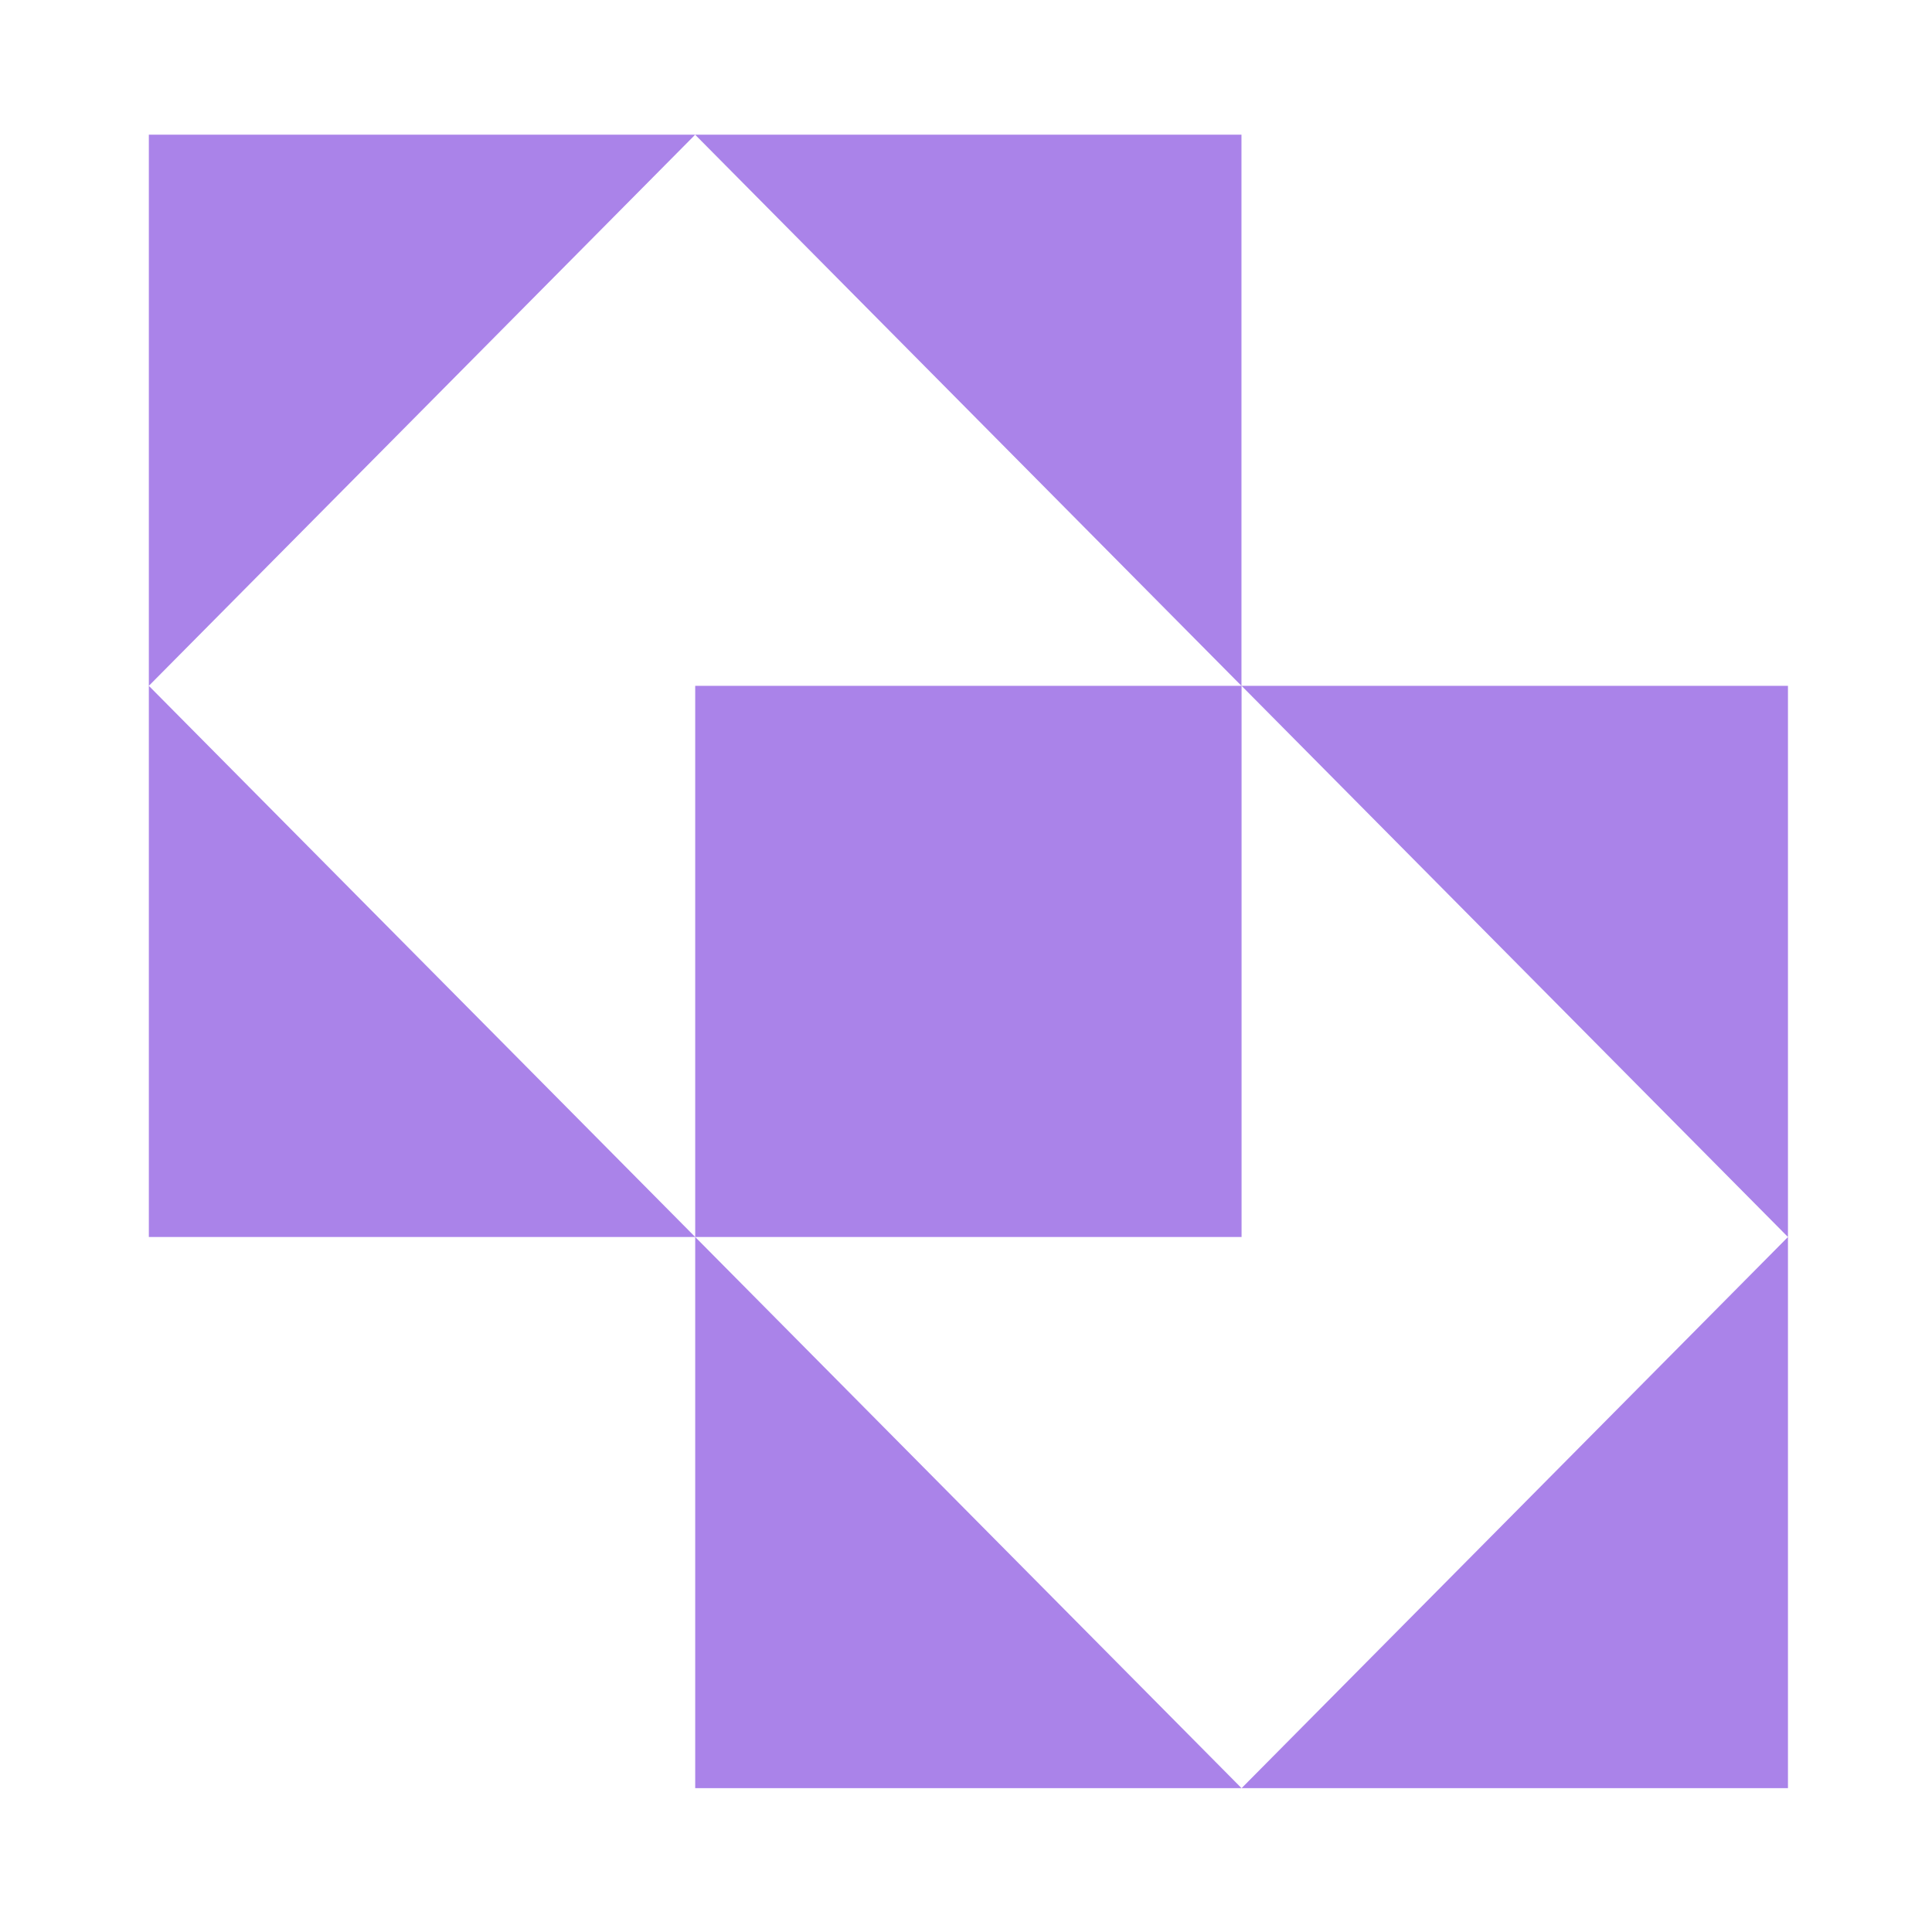
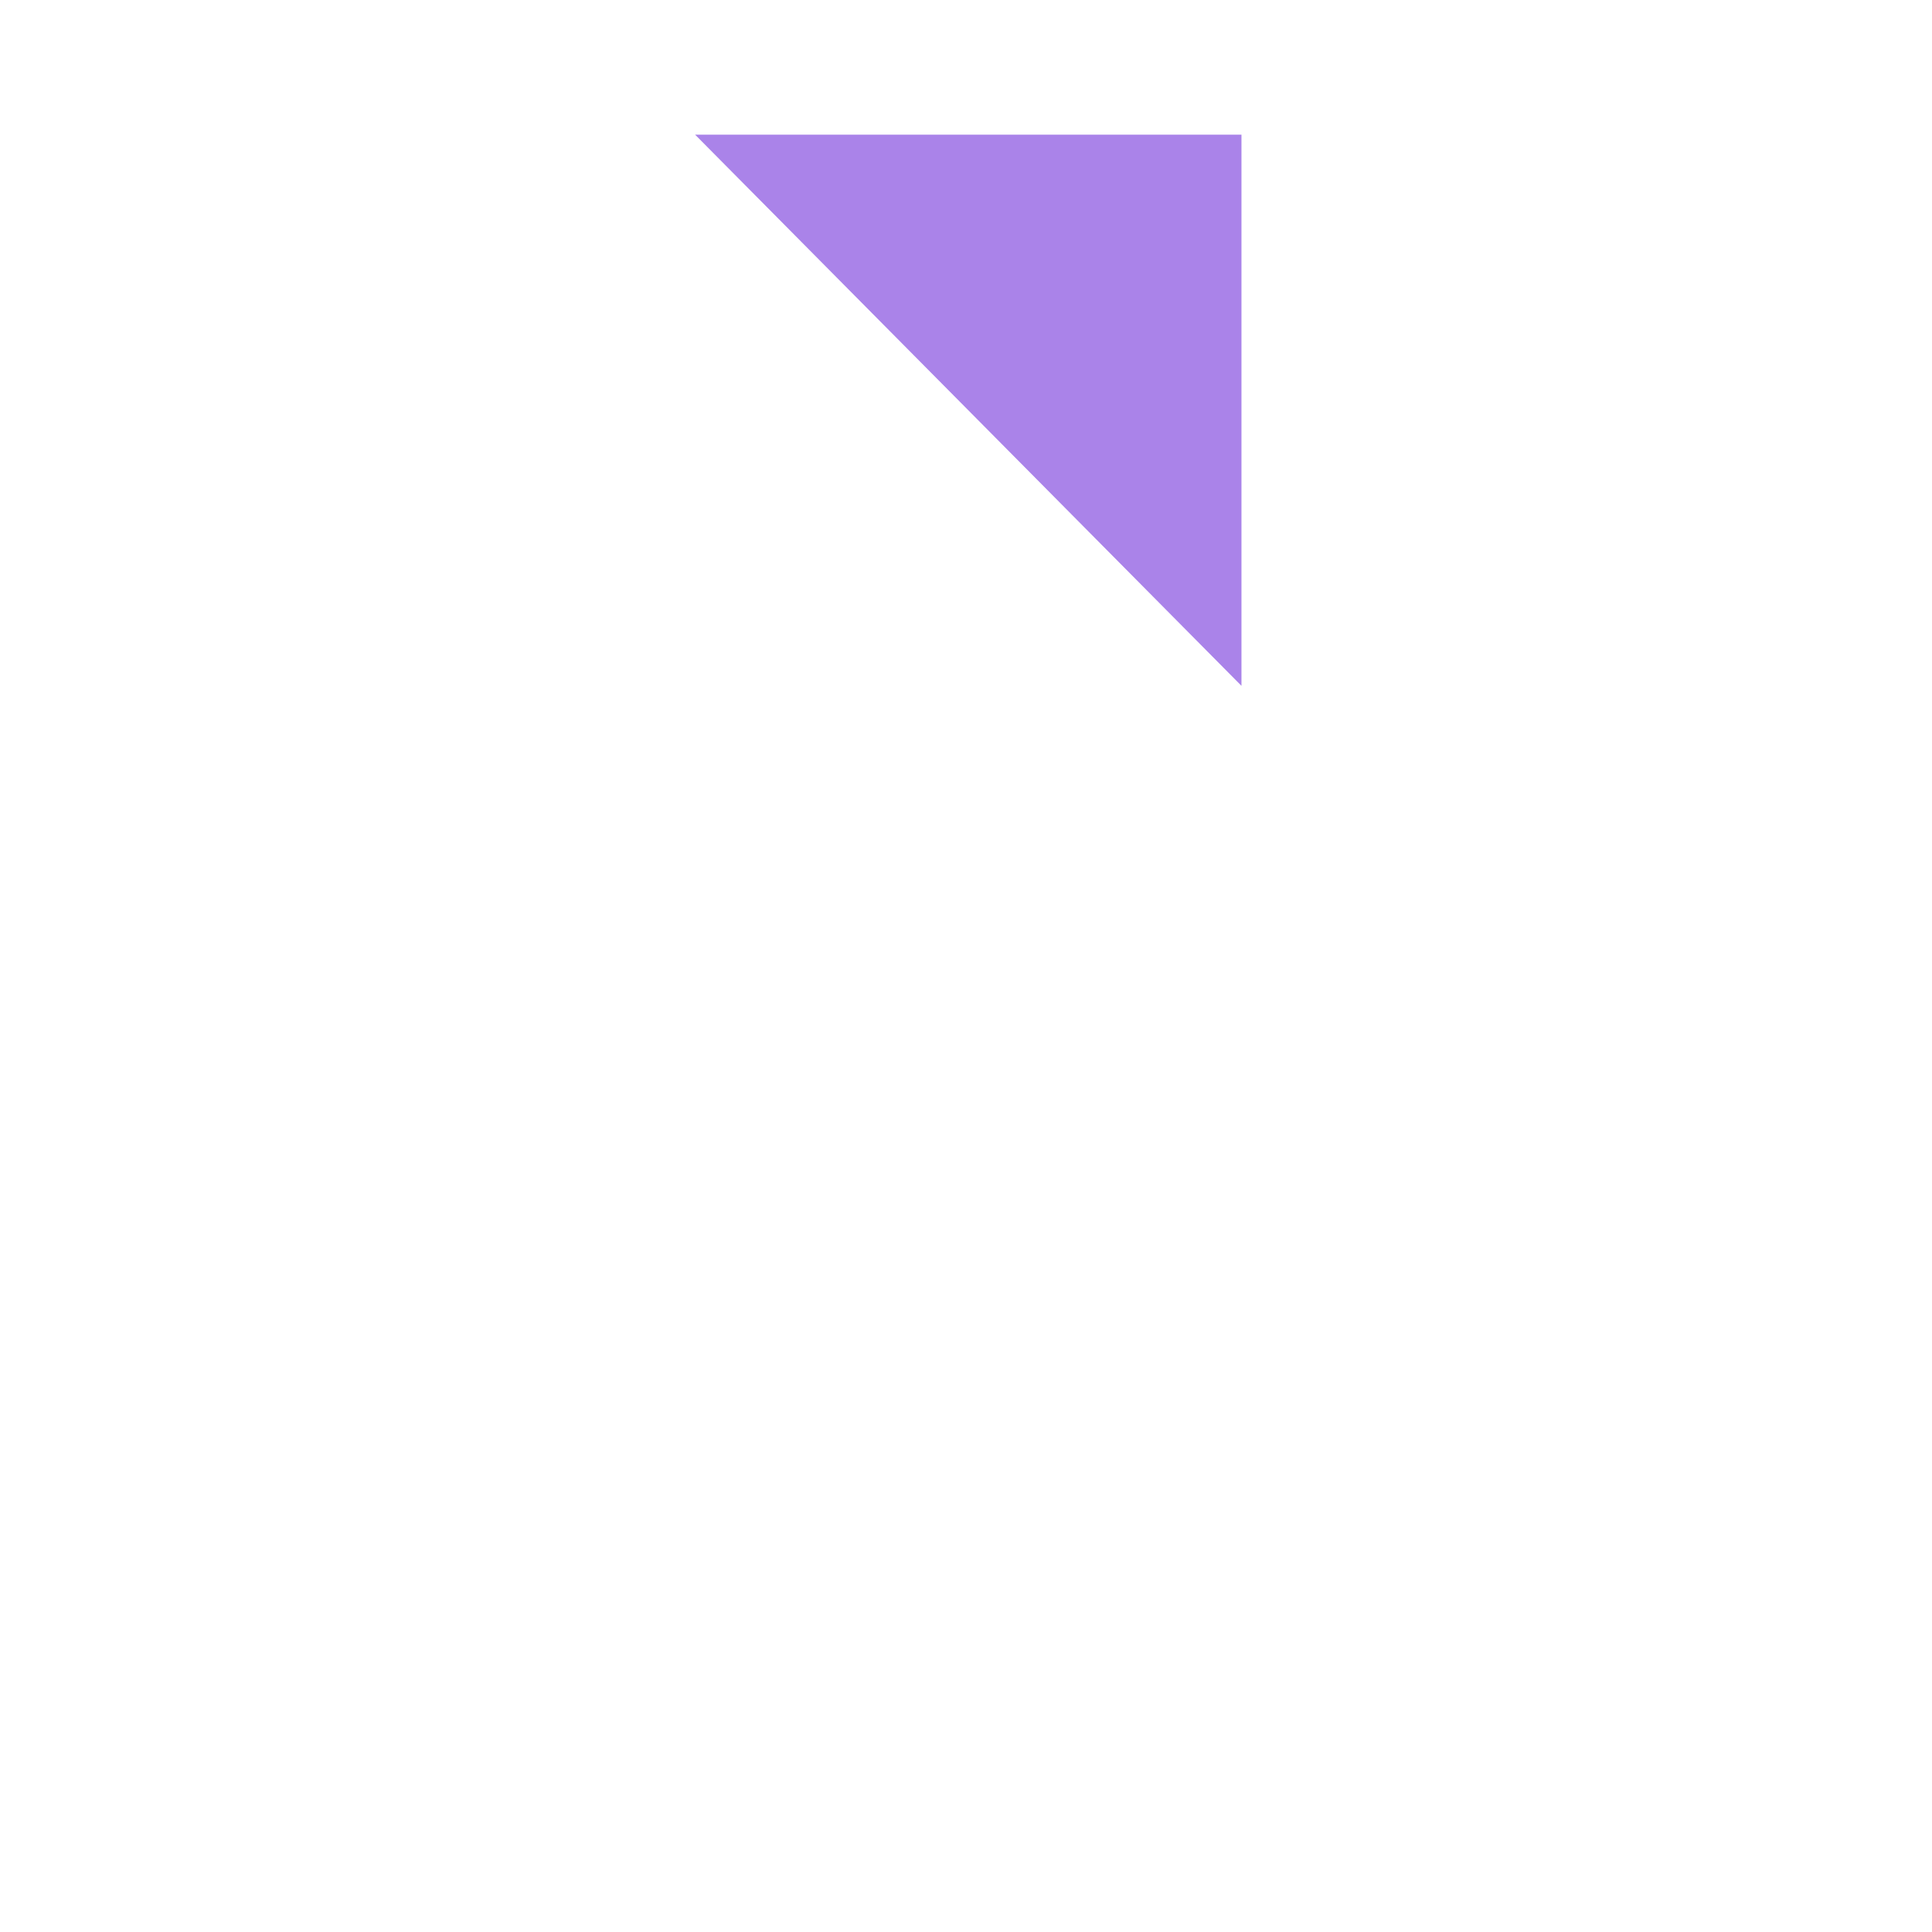
<svg xmlns="http://www.w3.org/2000/svg" width="74" height="74" viewBox="0 0 74 74" fill="none">
  <path d="M47.551 5.158V26.269L26.624 5.158H47.551Z" fill="#AA83E9" />
-   <path fill-rule="evenodd" clip-rule="evenodd" d="M68.483 47.38V26.269H47.555H26.628V47.38L5.701 26.269L26.628 5.158H5.701V26.269V47.38H26.628V68.491H47.555H68.483V47.38ZM68.483 47.38L47.555 68.491L26.628 47.38H47.555V26.269L68.483 47.38Z" fill="#AA83E9" />
</svg>